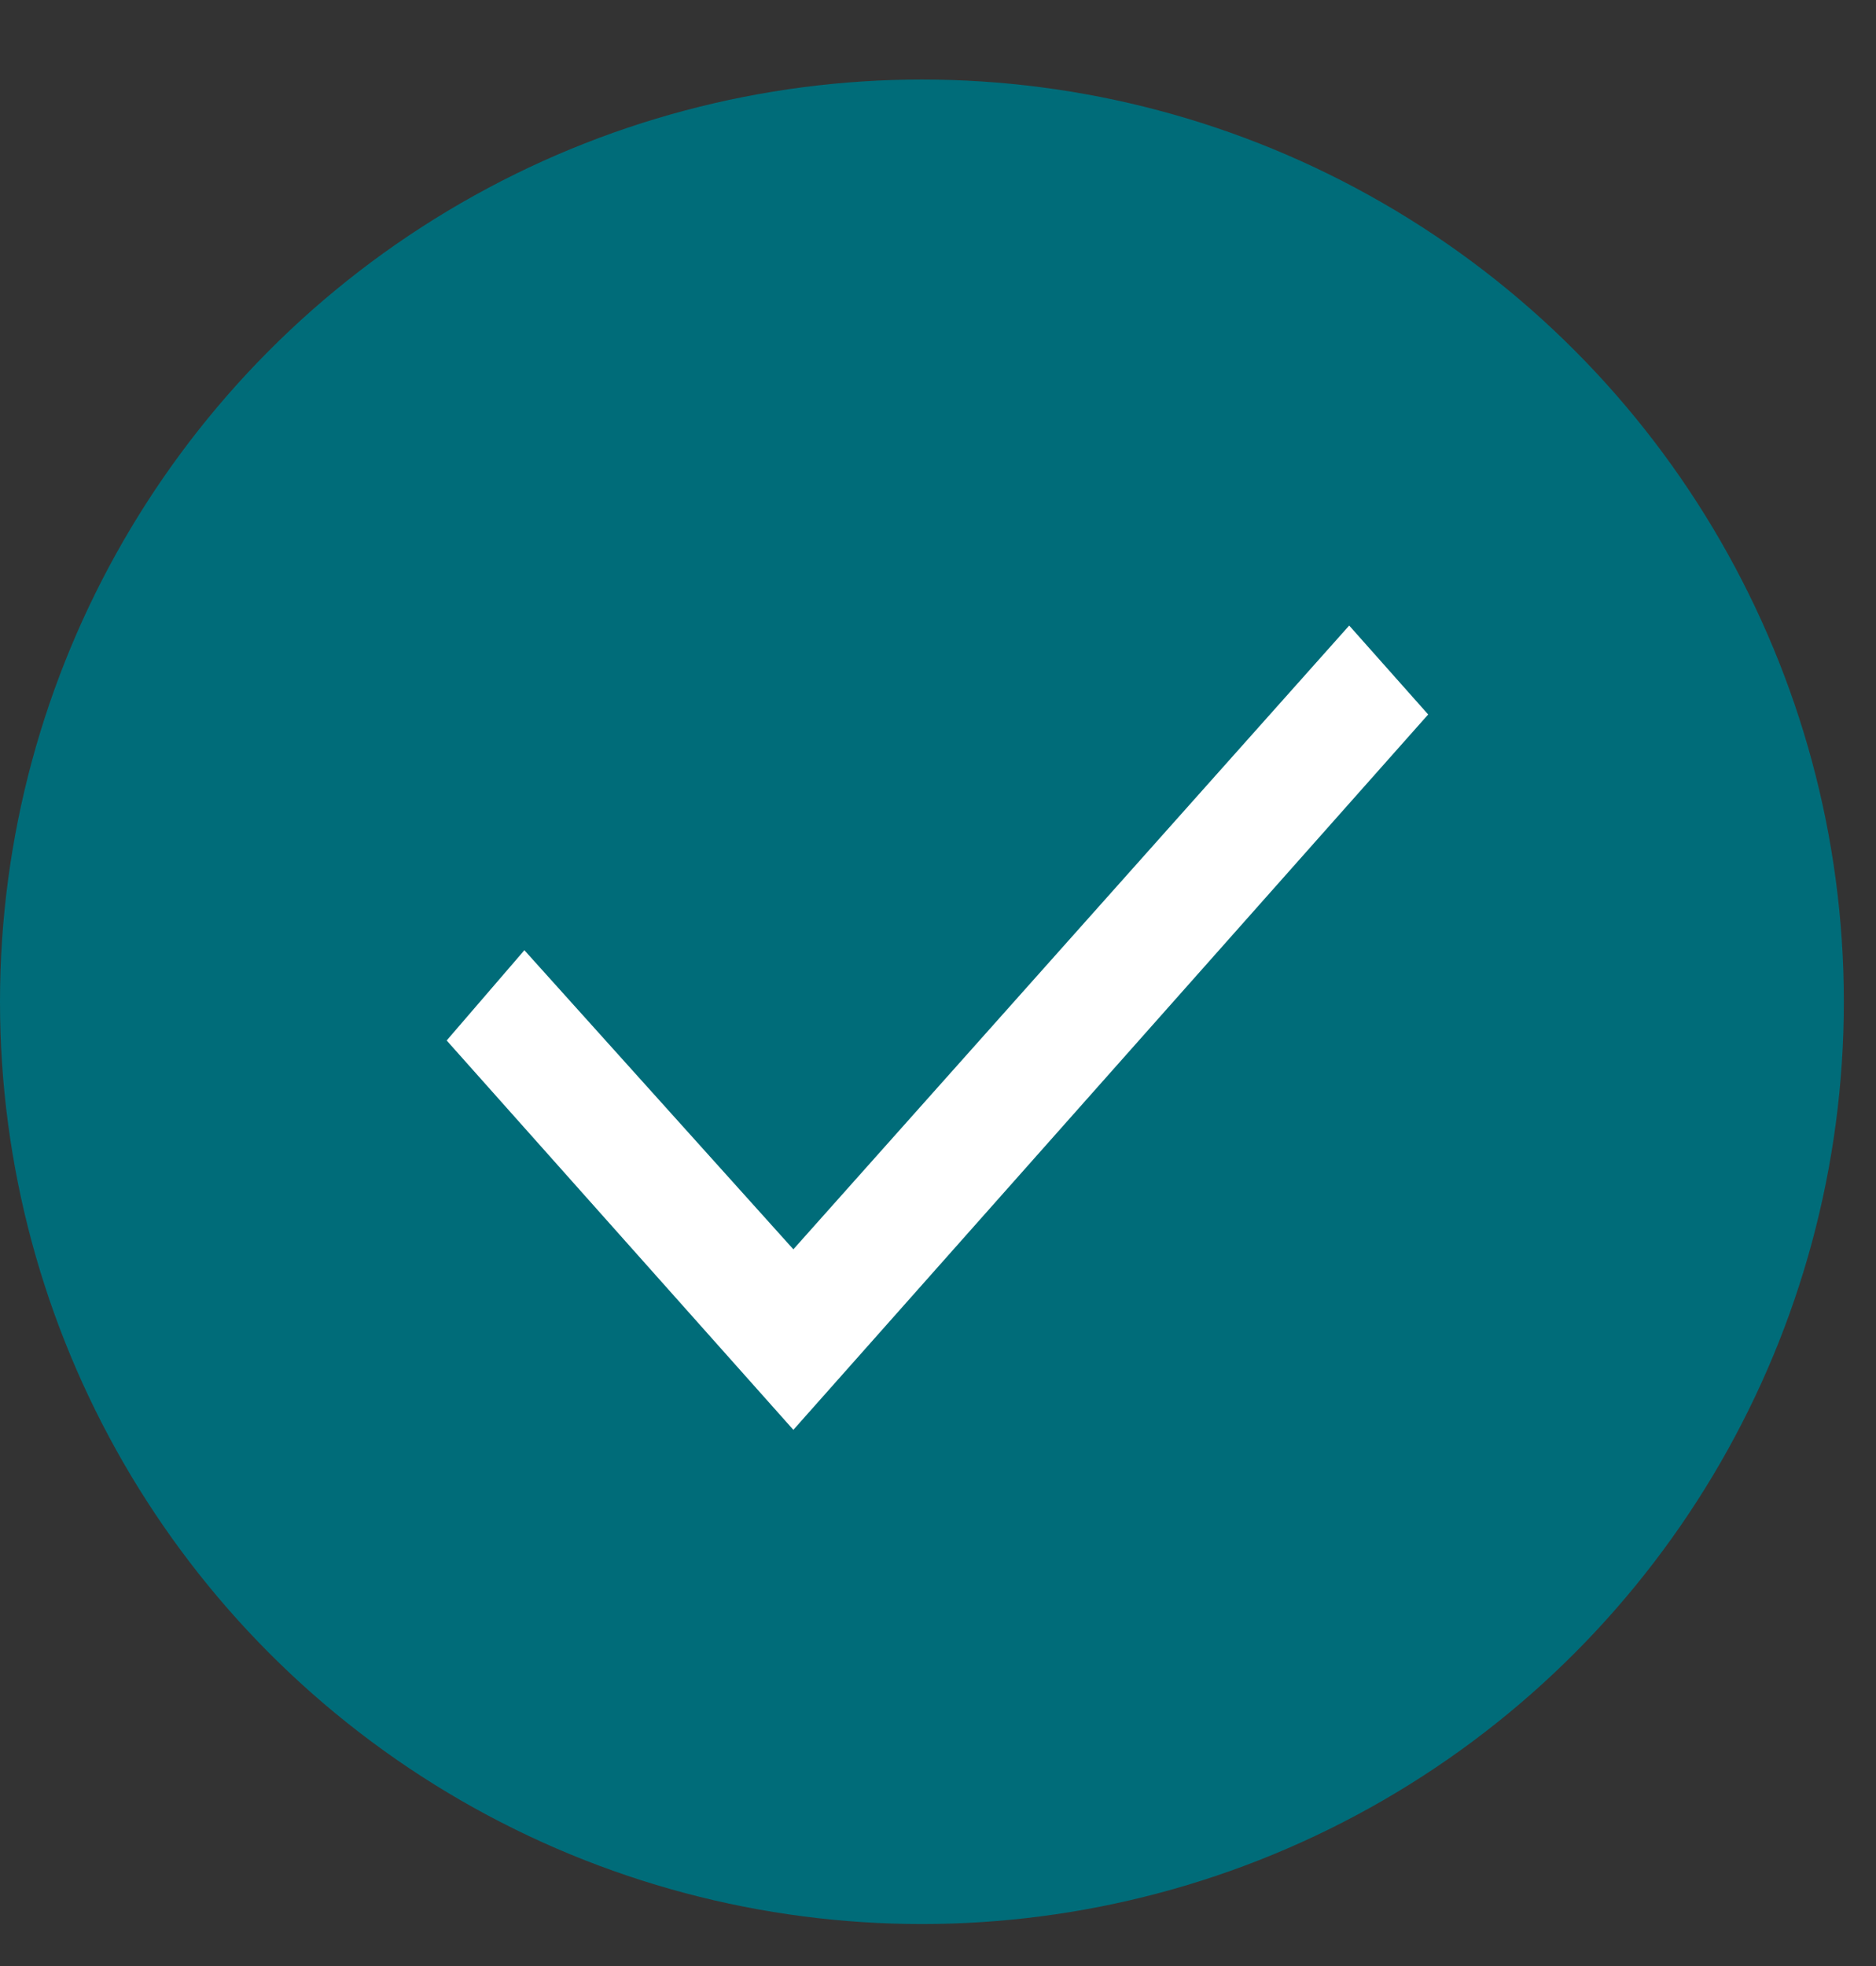
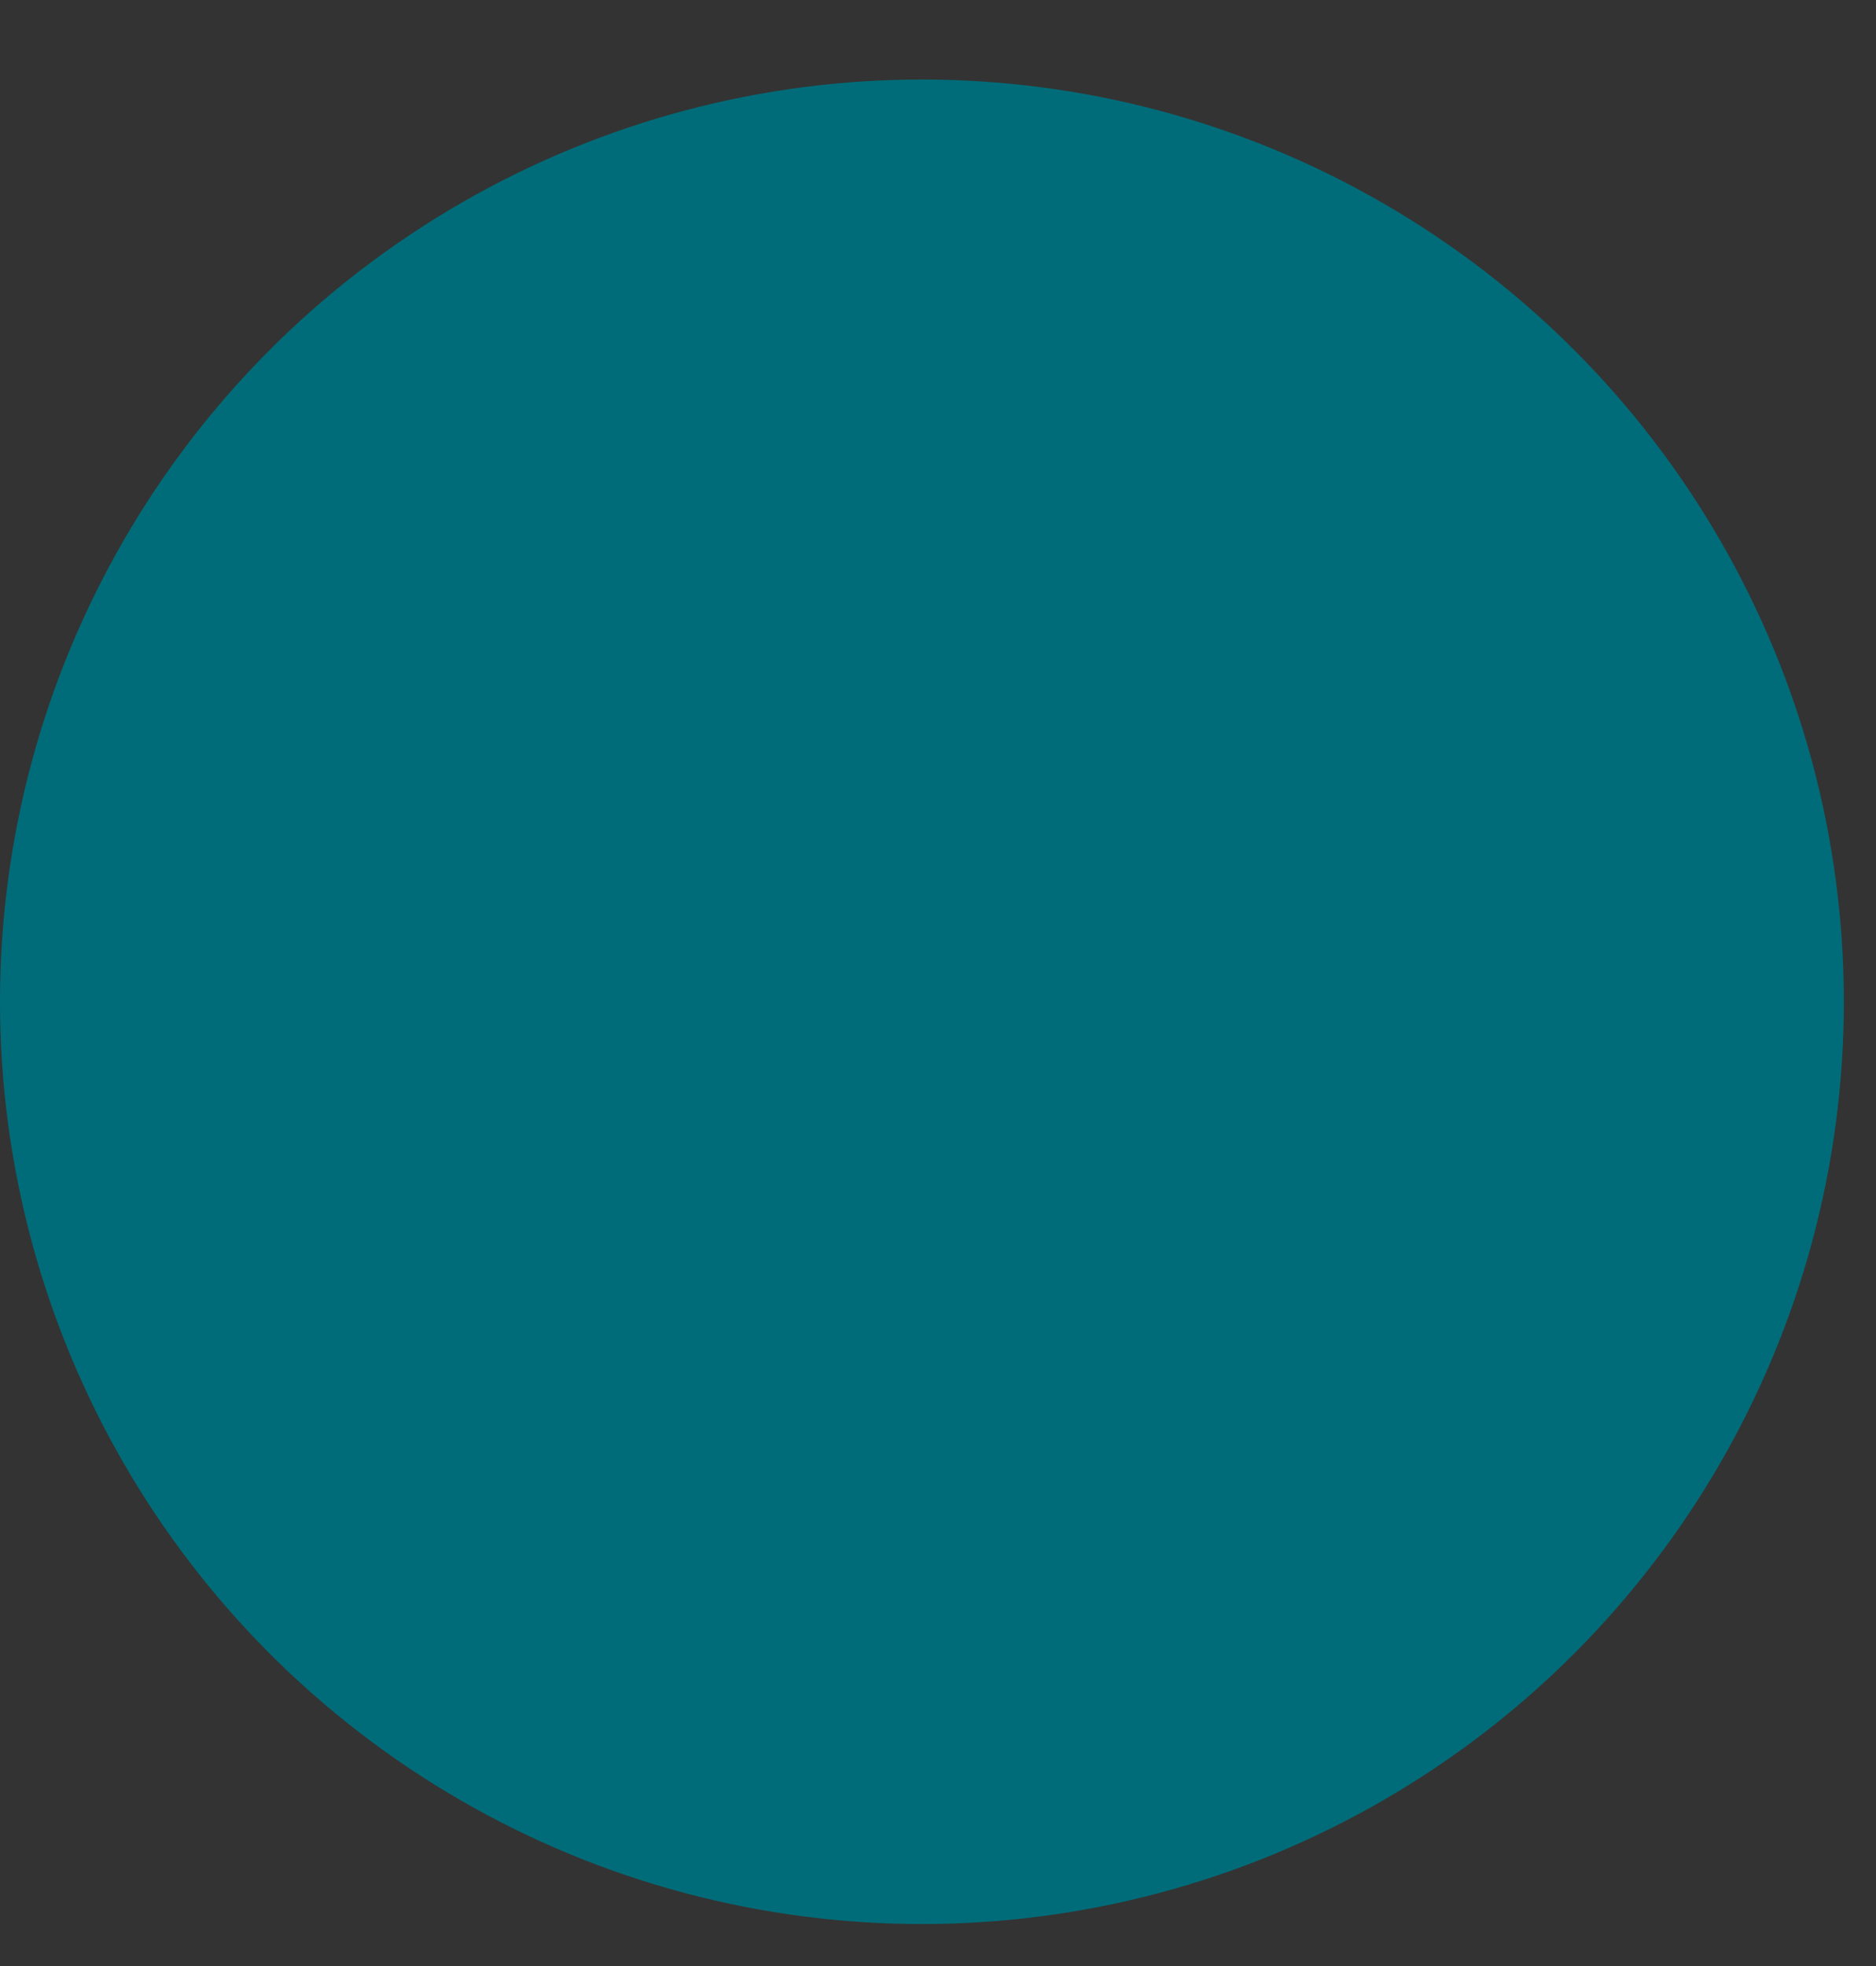
<svg xmlns="http://www.w3.org/2000/svg" width="21" height="22" viewBox="0 0 21 22" fill="none">
  <rect x="0" y="0" width="21" height="22" fill="#333333" stroke="none" />
  <circle cx="10.32" cy="11.21" r="10.32" fill="#006C79" />
  <g clip-path="url(#clip0_625_477)">
-     <path d="M5 11.643L5.87 10.633L8.881 13.98L15.103 7L15.987 7.995L8.881 16L5 11.643Z" fill="white" />
+     <path d="M5 11.643L5.87 10.633L8.881 13.98L15.103 7L8.881 16L5 11.643Z" fill="white" />
  </g>
  <defs>
    <clipPath id="clip0_625_477">
-       <rect width="11" height="9" fill="white" transform="translate(5 7)" />
-     </clipPath>
+       </clipPath>
  </defs>
</svg>